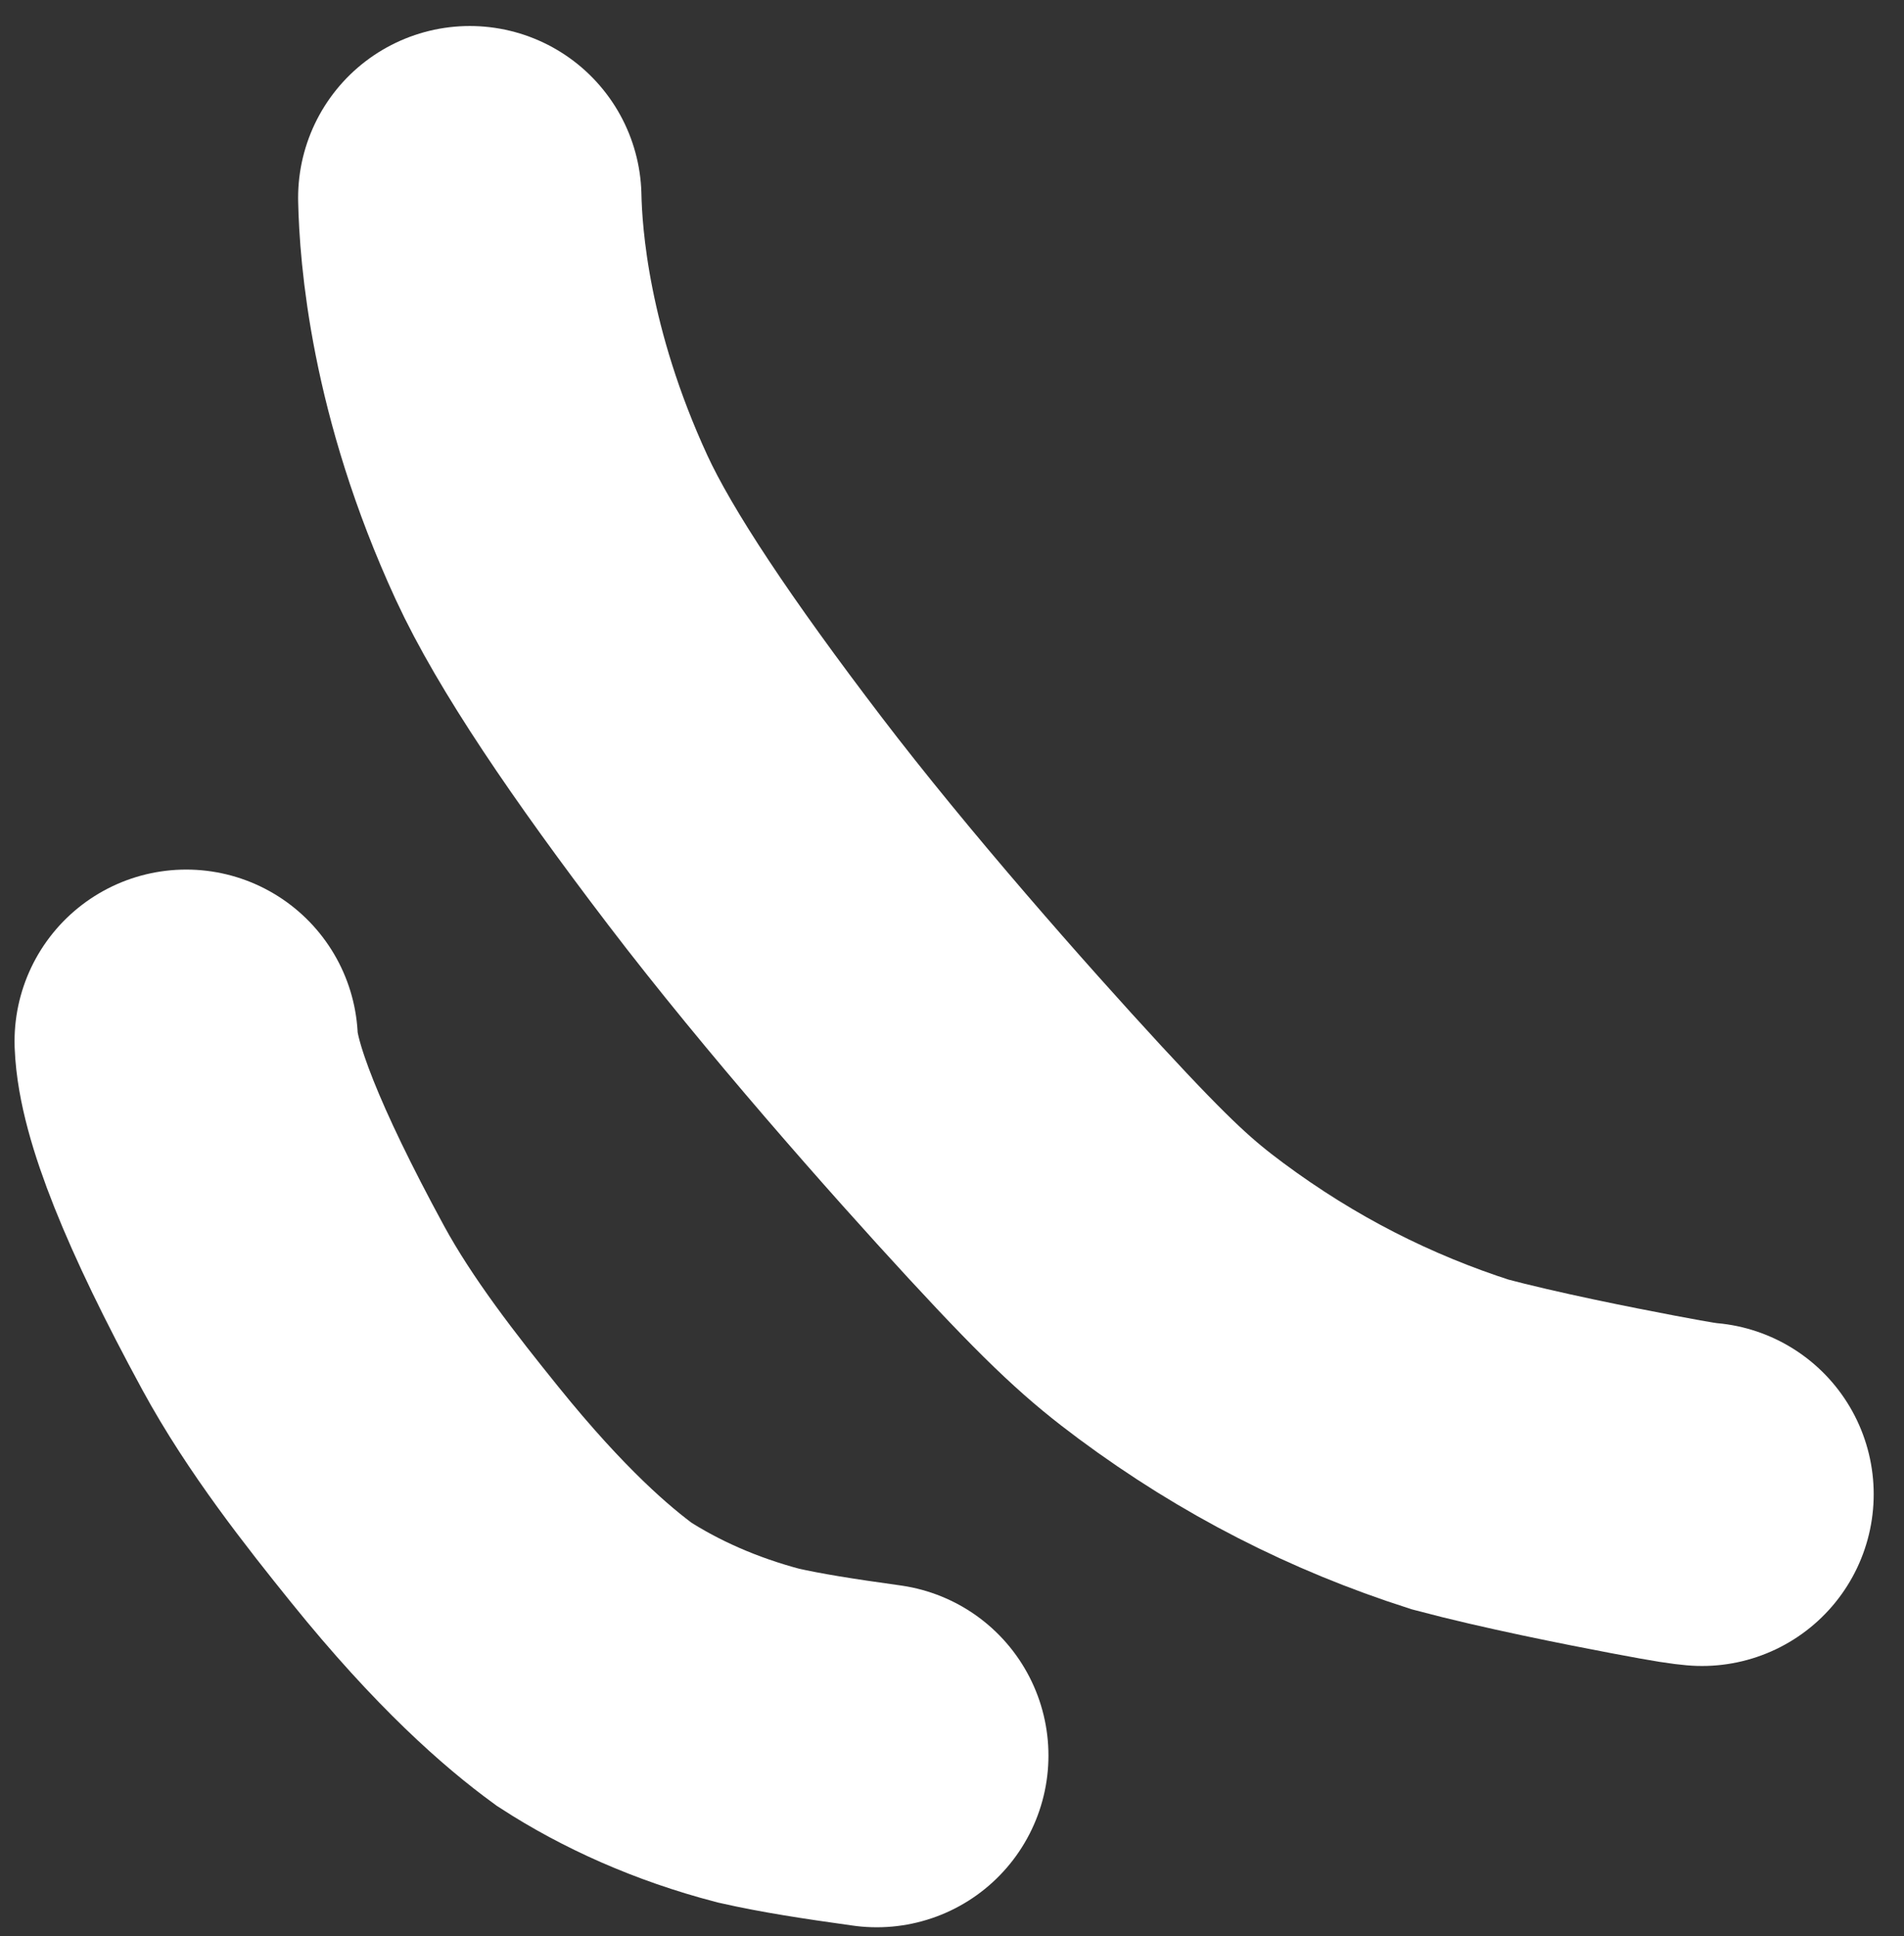
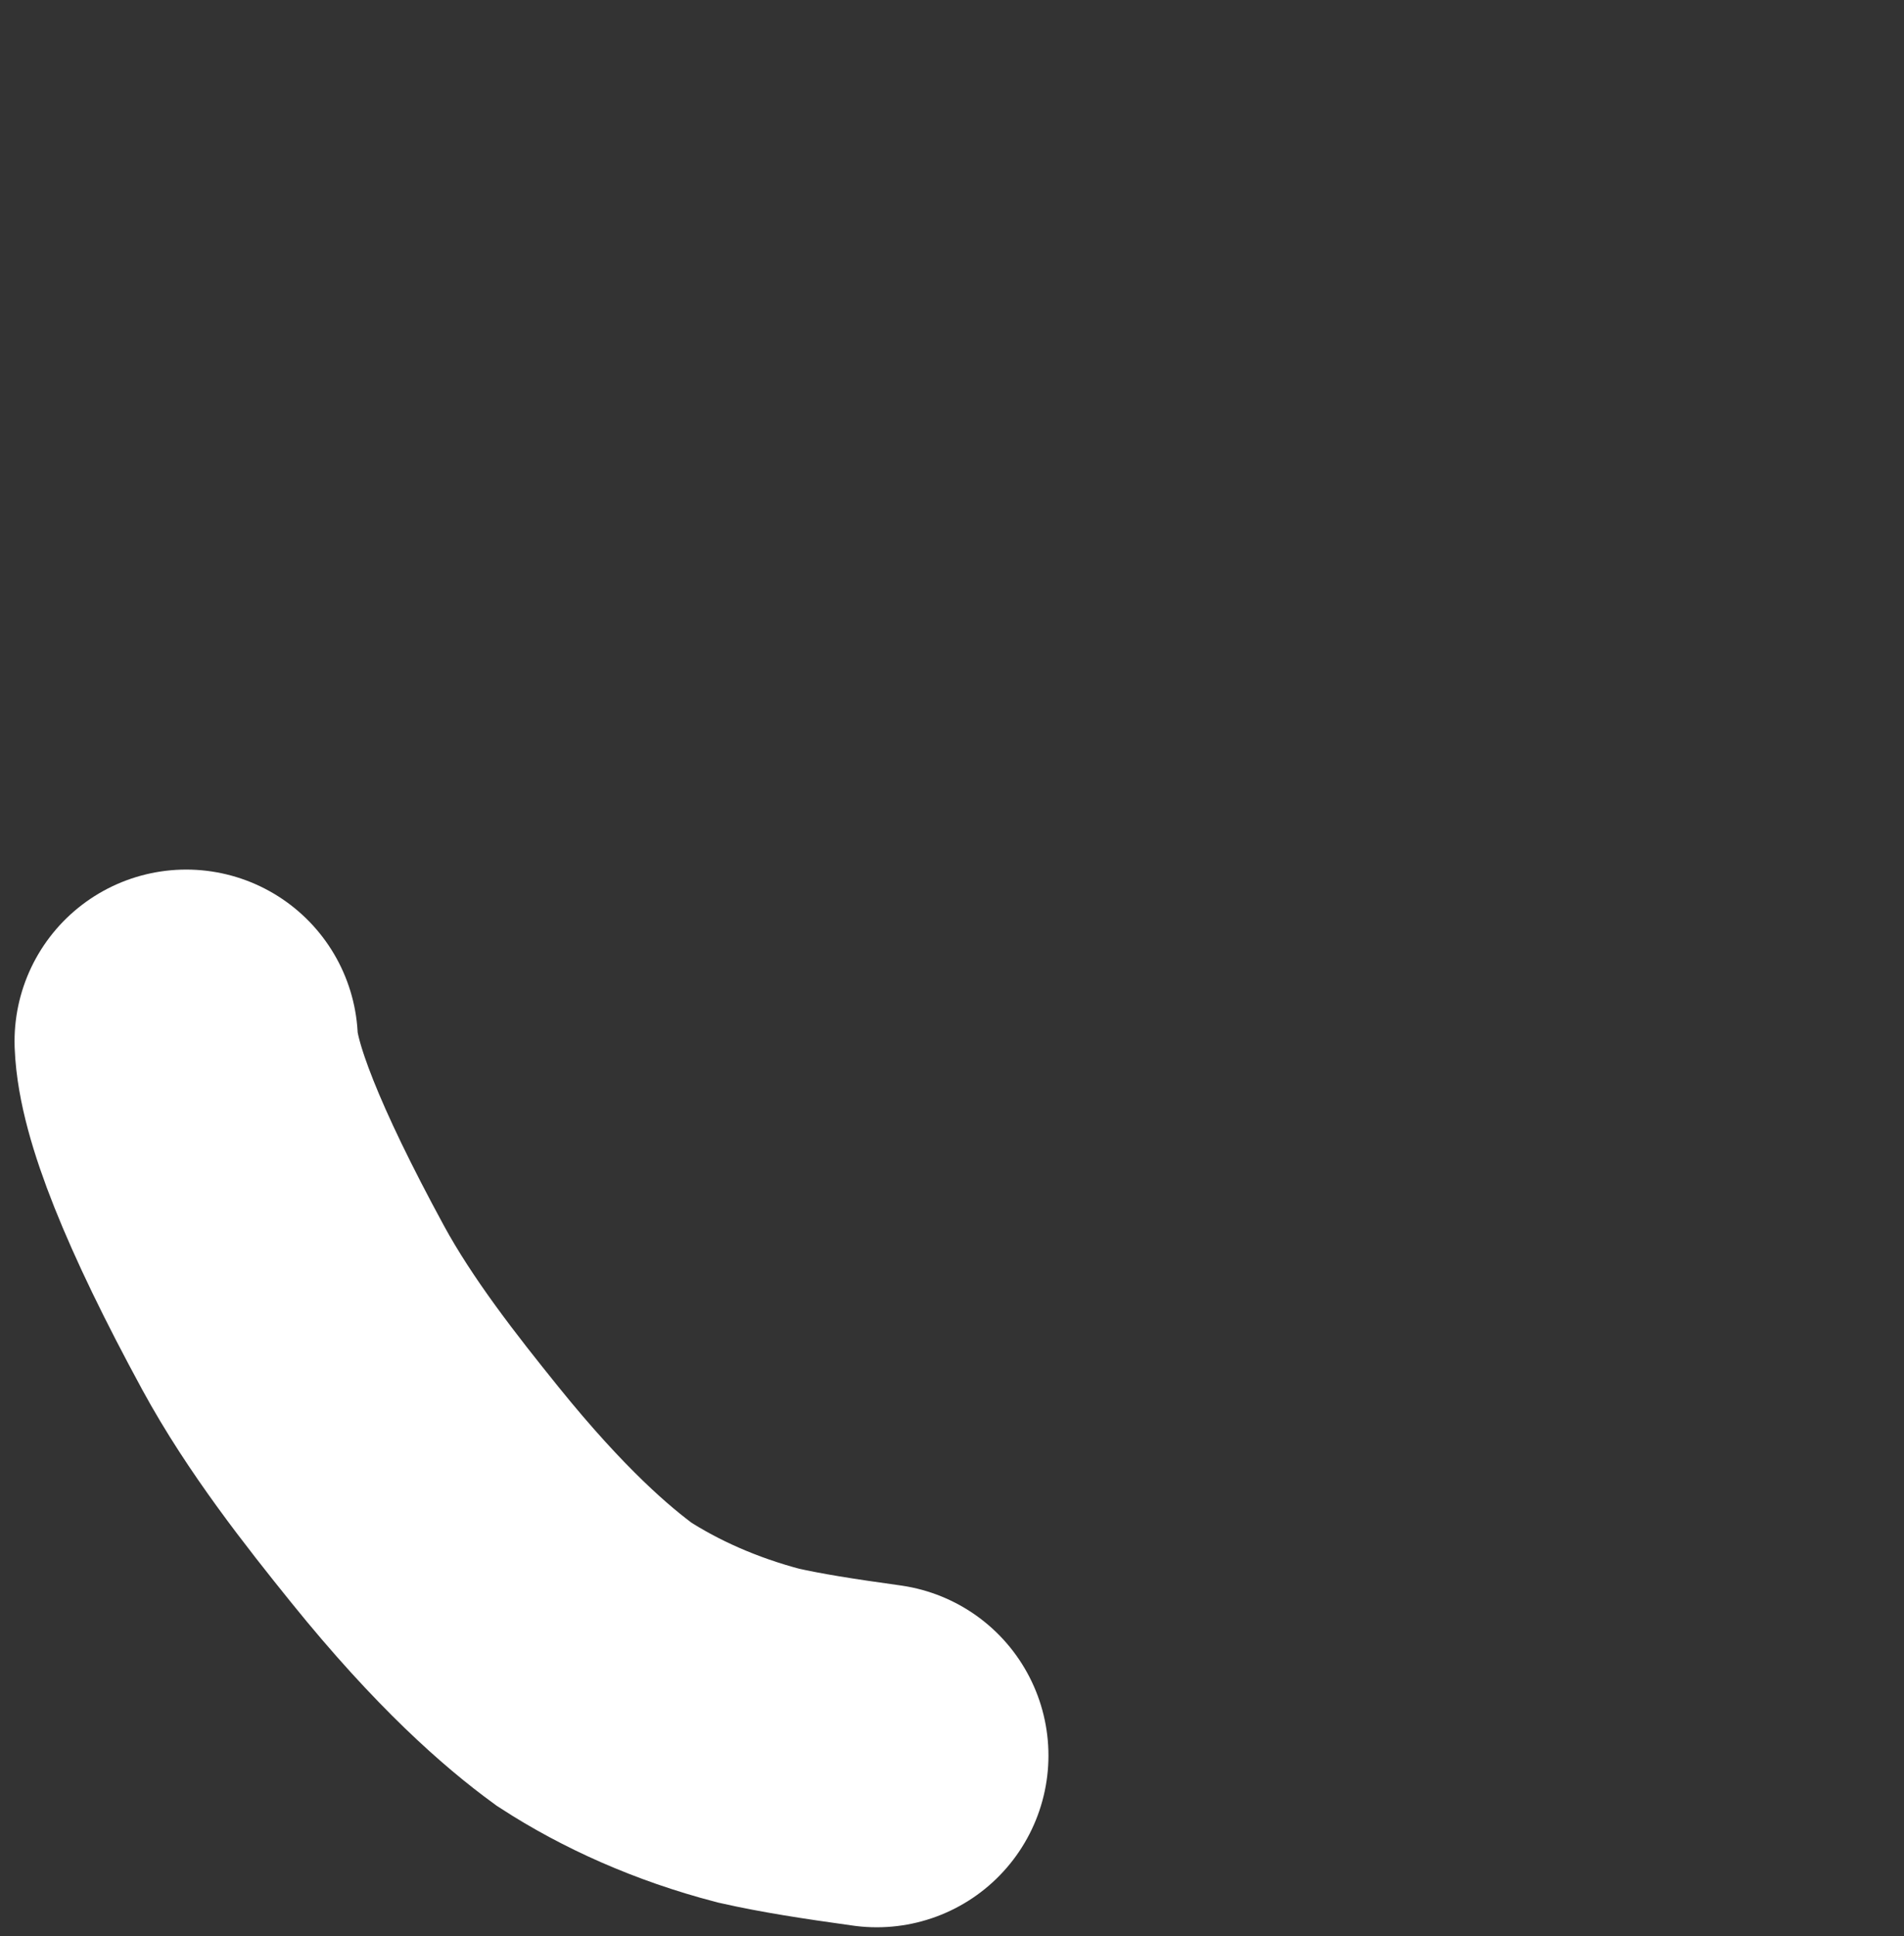
<svg xmlns="http://www.w3.org/2000/svg" width="61" height="62" viewBox="0 0 61 62" fill="none">
  <rect x="0" y="0" width="61" height="62" fill="#333333" stroke="none" />
-   <path d="M15.051 6.333C15.084 7.839 15.363 11.894 17.673 16.898C18.743 19.214 20.9 22.406 23.859 26.285C26.818 30.164 30.689 34.544 33.154 37.214C35.618 39.883 36.557 40.71 37.834 41.659C40.637 43.74 43.6 45.239 46.781 46.26C48.698 46.771 51.229 47.271 52.647 47.54C54.065 47.809 54.293 47.831 54.529 47.853" stroke="white" stroke-width="11" stroke-linecap="round" />
  <path d="M5.966 33.348C6.026 34.894 7.127 37.715 9.389 41.877C10.574 44.058 12.226 46.152 13.608 47.865C16.041 50.881 17.858 52.438 19.035 53.299C20.512 54.257 22.295 55.06 24.302 55.584C25.361 55.822 26.502 56.001 28.09 56.221" stroke="white" stroke-width="11" stroke-linecap="round" />
</svg>